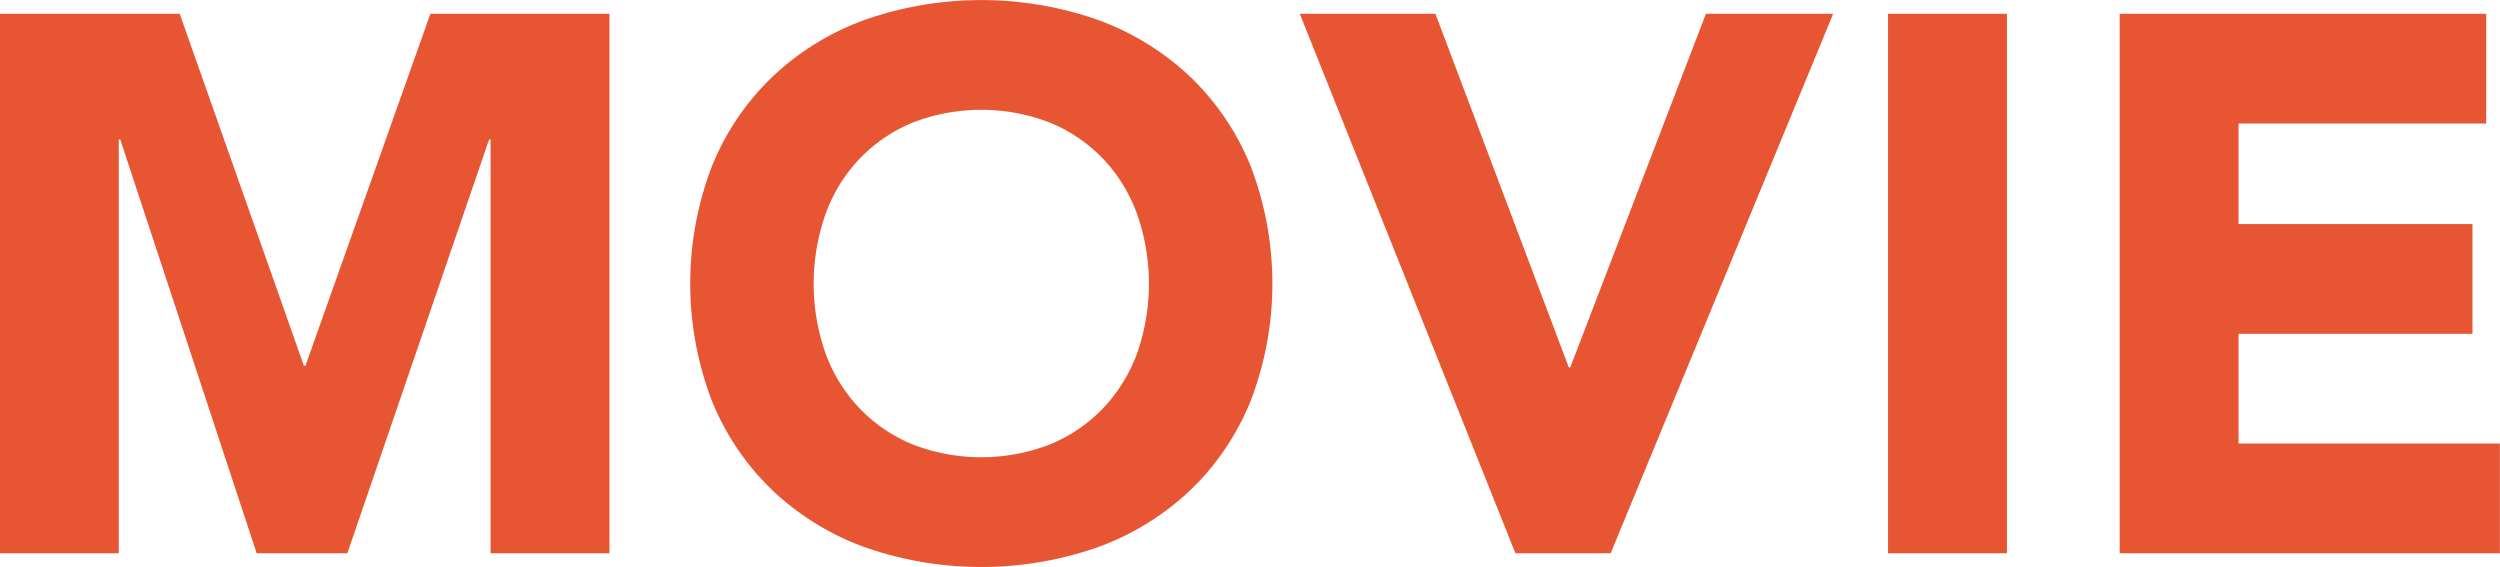
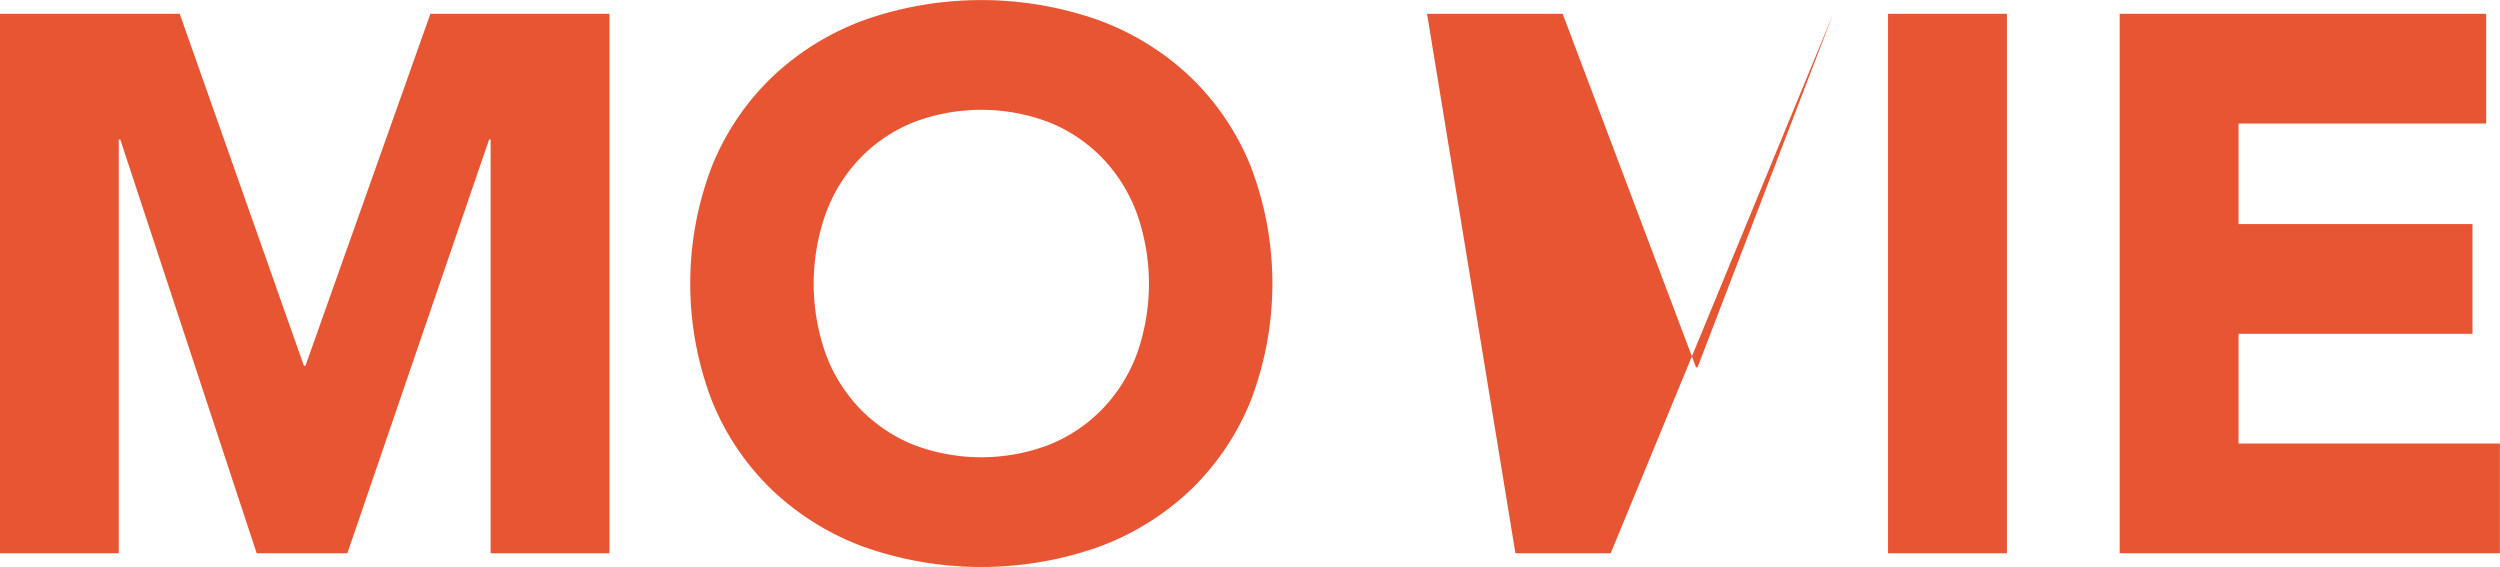
<svg xmlns="http://www.w3.org/2000/svg" width="656.188" height="148.8" viewBox="0 0 328.094 74.4">
  <defs>
    <style>
      .cls-1 {
        fill: #e85532;
        fill-rule: evenodd;
      }
    </style>
  </defs>
-   <path id="MOVIE" class="cls-1" d="M250.391,6443.83h15.6v-54.3h0.2l17.9,54.3h11.9l18.6-54.3h0.2v54.3h15.6v-70.8h-23.5l-16.4,46.2h-0.2l-16.3-46.2h-23.6v70.8Zm93.449-20a33.745,33.745,0,0,0,7.95,11.75,35.011,35.011,0,0,0,12.1,7.45,46.317,46.317,0,0,0,30.6,0,35.039,35.039,0,0,0,12.1-7.45,33.745,33.745,0,0,0,7.95-11.75,43.032,43.032,0,0,0,0-30.8,33.745,33.745,0,0,0-7.95-11.75,35.039,35.039,0,0,0-12.1-7.45,46.317,46.317,0,0,0-30.6,0,35.011,35.011,0,0,0-12.1,7.45,33.745,33.745,0,0,0-7.95,11.75A43.032,43.032,0,0,0,343.84,6423.83Zm14.9-24.5a20.789,20.789,0,0,1,4.45-7.25,20.3,20.3,0,0,1,6.95-4.75,24.939,24.939,0,0,1,18.1,0,20.327,20.327,0,0,1,6.95,4.75,20.878,20.878,0,0,1,4.45,7.25,27.635,27.635,0,0,1,0,18.25,20.941,20.941,0,0,1-4.45,7.2,20.327,20.327,0,0,1-6.95,4.75,24.939,24.939,0,0,1-18.1,0,20.3,20.3,0,0,1-6.95-4.75,20.85,20.85,0,0,1-4.45-7.2A27.635,27.635,0,0,1,358.74,6399.33Zm90.548,44.5h12.5l29.2-70.8h-16.7l-17.8,46.4h-0.2l-17.5-46.4h-17.8Zm48.9,0h15.6v-70.8h-15.6v70.8Zm30.4,0h49.9v-14.4h-34.3v-14.4h30.7v-14.4h-30.7v-13.2h32.5v-14.4h-48.1v70.8Z" transform="translate(-250.406 -6371.22)" />
+   <path id="MOVIE" class="cls-1" d="M250.391,6443.83h15.6v-54.3h0.2l17.9,54.3h11.9l18.6-54.3h0.2v54.3h15.6v-70.8h-23.5l-16.4,46.2h-0.2l-16.3-46.2h-23.6v70.8Zm93.449-20a33.745,33.745,0,0,0,7.95,11.75,35.011,35.011,0,0,0,12.1,7.45,46.317,46.317,0,0,0,30.6,0,35.039,35.039,0,0,0,12.1-7.45,33.745,33.745,0,0,0,7.95-11.75,43.032,43.032,0,0,0,0-30.8,33.745,33.745,0,0,0-7.95-11.75,35.039,35.039,0,0,0-12.1-7.45,46.317,46.317,0,0,0-30.6,0,35.011,35.011,0,0,0-12.1,7.45,33.745,33.745,0,0,0-7.95,11.75A43.032,43.032,0,0,0,343.84,6423.83Zm14.9-24.5a20.789,20.789,0,0,1,4.45-7.25,20.3,20.3,0,0,1,6.95-4.75,24.939,24.939,0,0,1,18.1,0,20.327,20.327,0,0,1,6.95,4.75,20.878,20.878,0,0,1,4.45,7.25,27.635,27.635,0,0,1,0,18.25,20.941,20.941,0,0,1-4.45,7.2,20.327,20.327,0,0,1-6.95,4.75,24.939,24.939,0,0,1-18.1,0,20.3,20.3,0,0,1-6.95-4.75,20.85,20.85,0,0,1-4.45-7.2A27.635,27.635,0,0,1,358.74,6399.33Zm90.548,44.5h12.5l29.2-70.8l-17.8,46.4h-0.2l-17.5-46.4h-17.8Zm48.9,0h15.6v-70.8h-15.6v70.8Zm30.4,0h49.9v-14.4h-34.3v-14.4h30.7v-14.4h-30.7v-13.2h32.5v-14.4h-48.1v70.8Z" transform="translate(-250.406 -6371.22)" />
</svg>